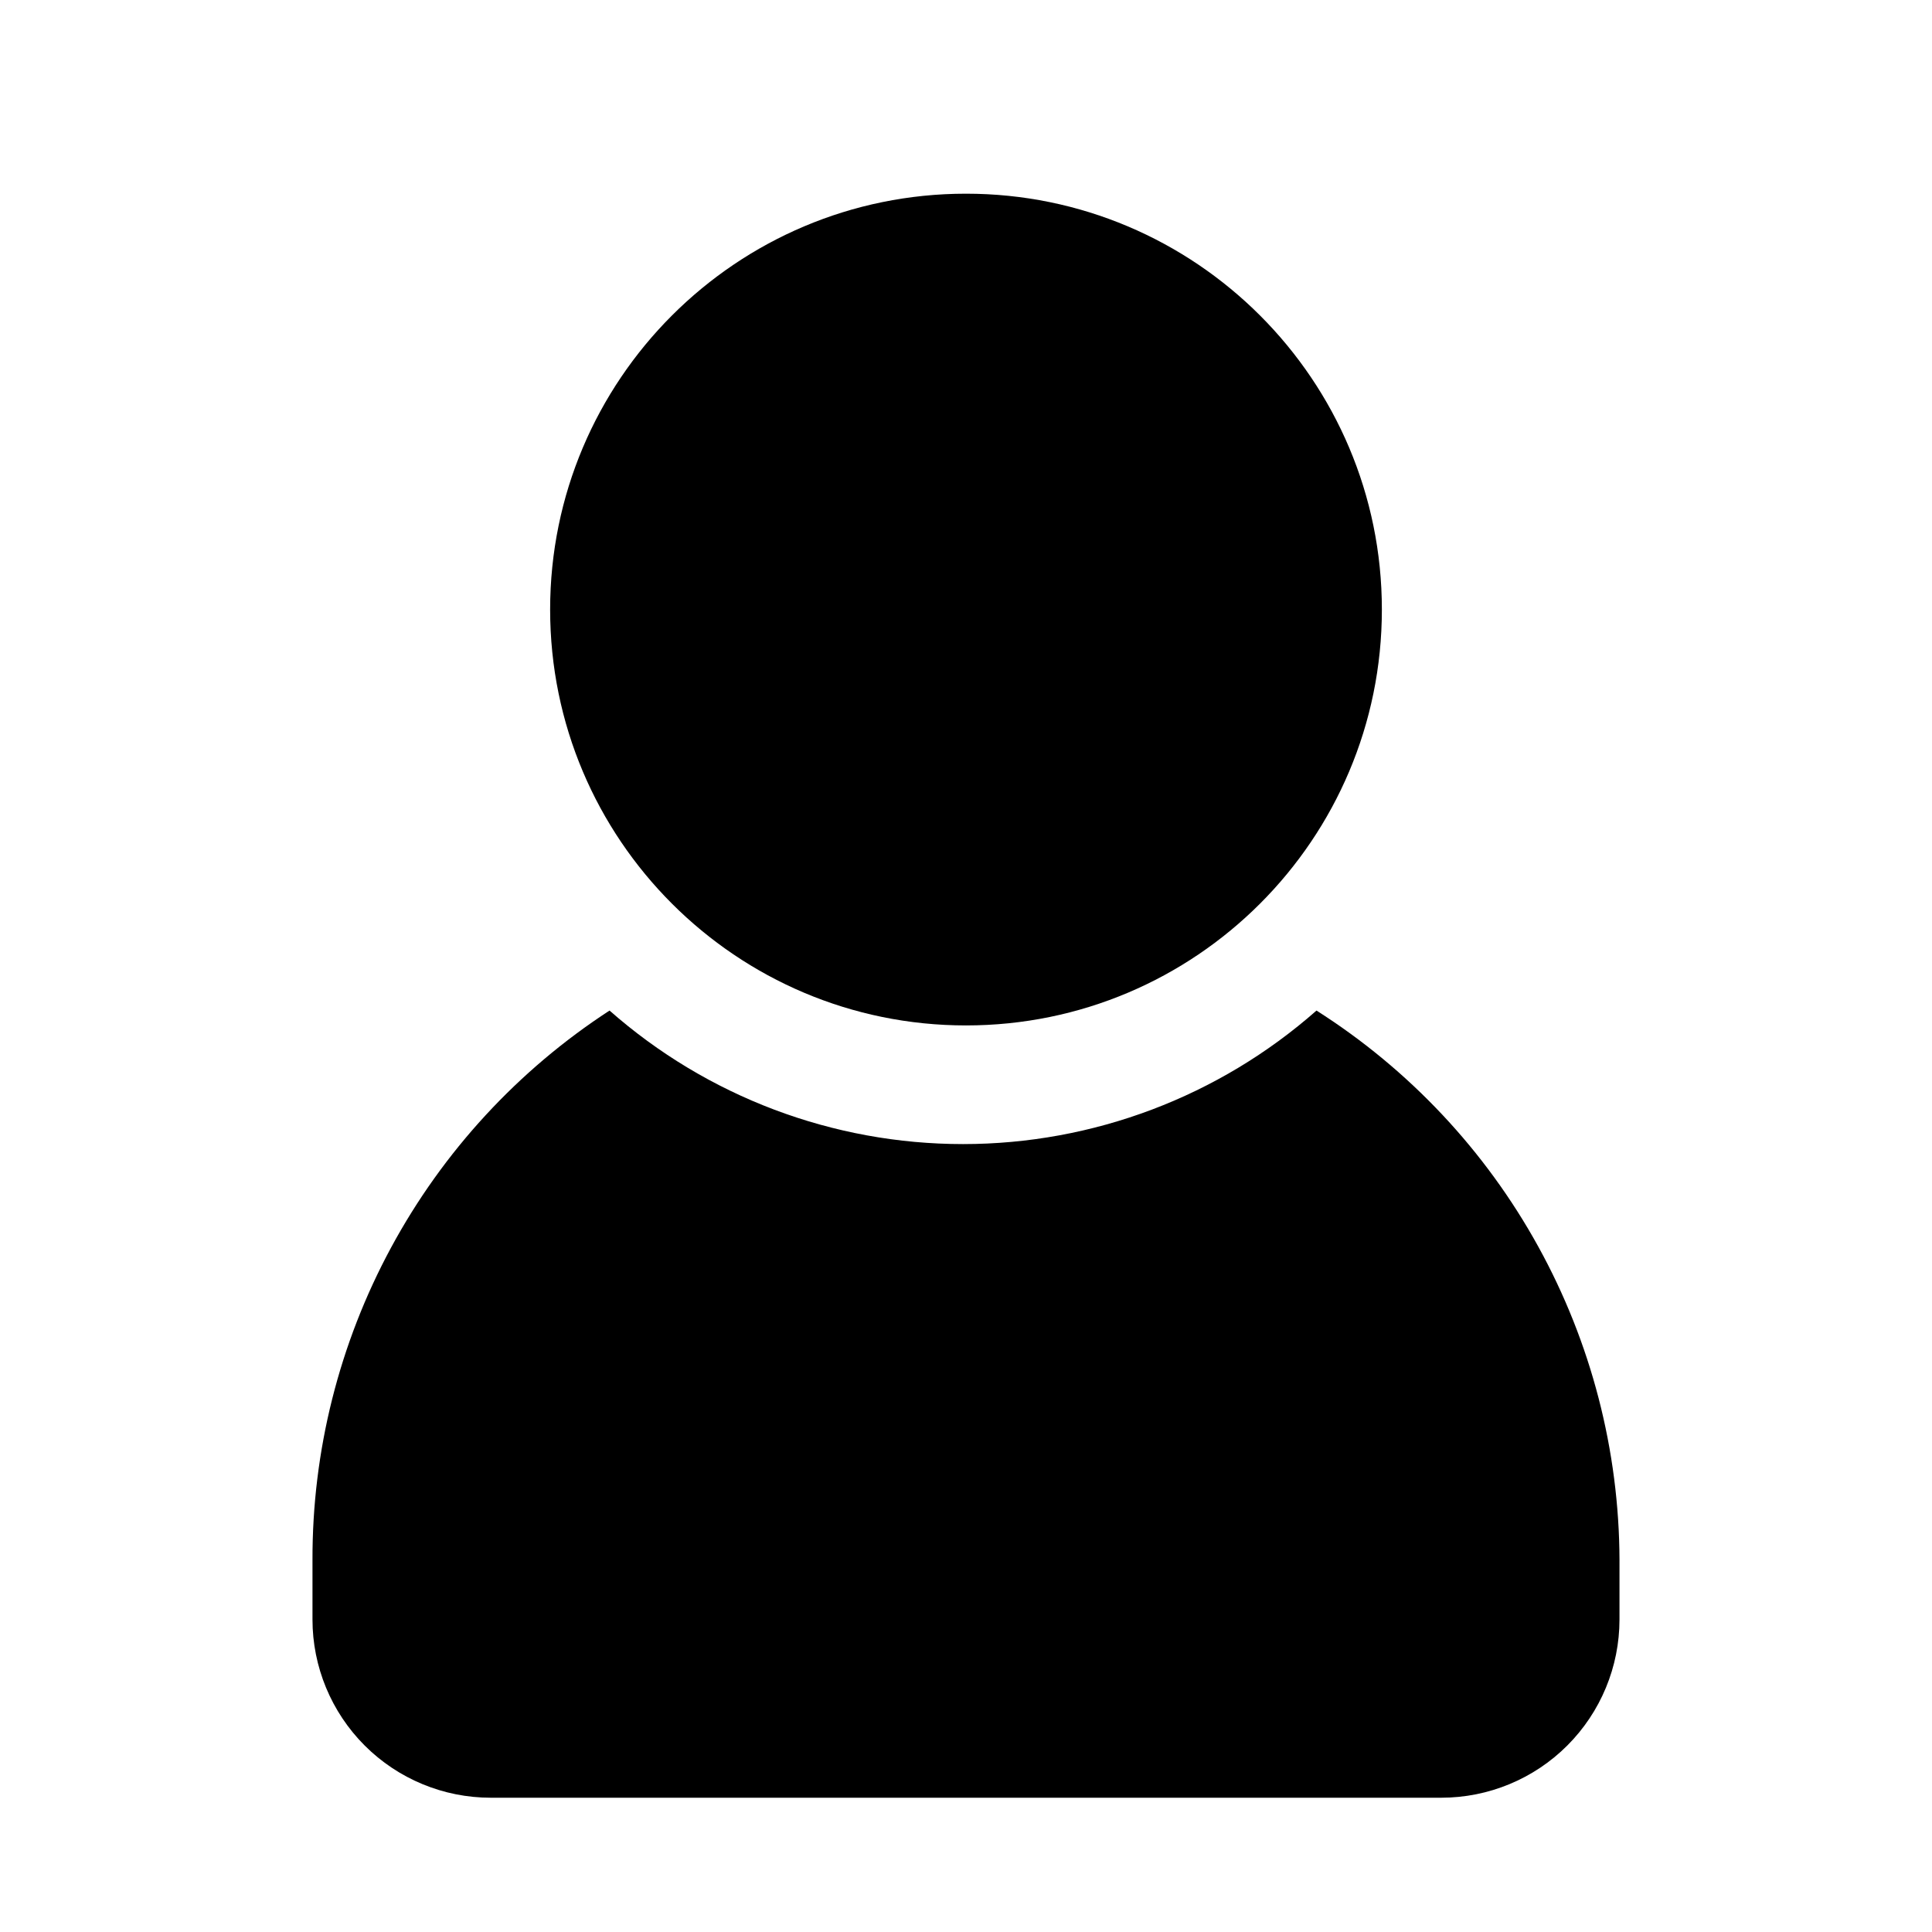
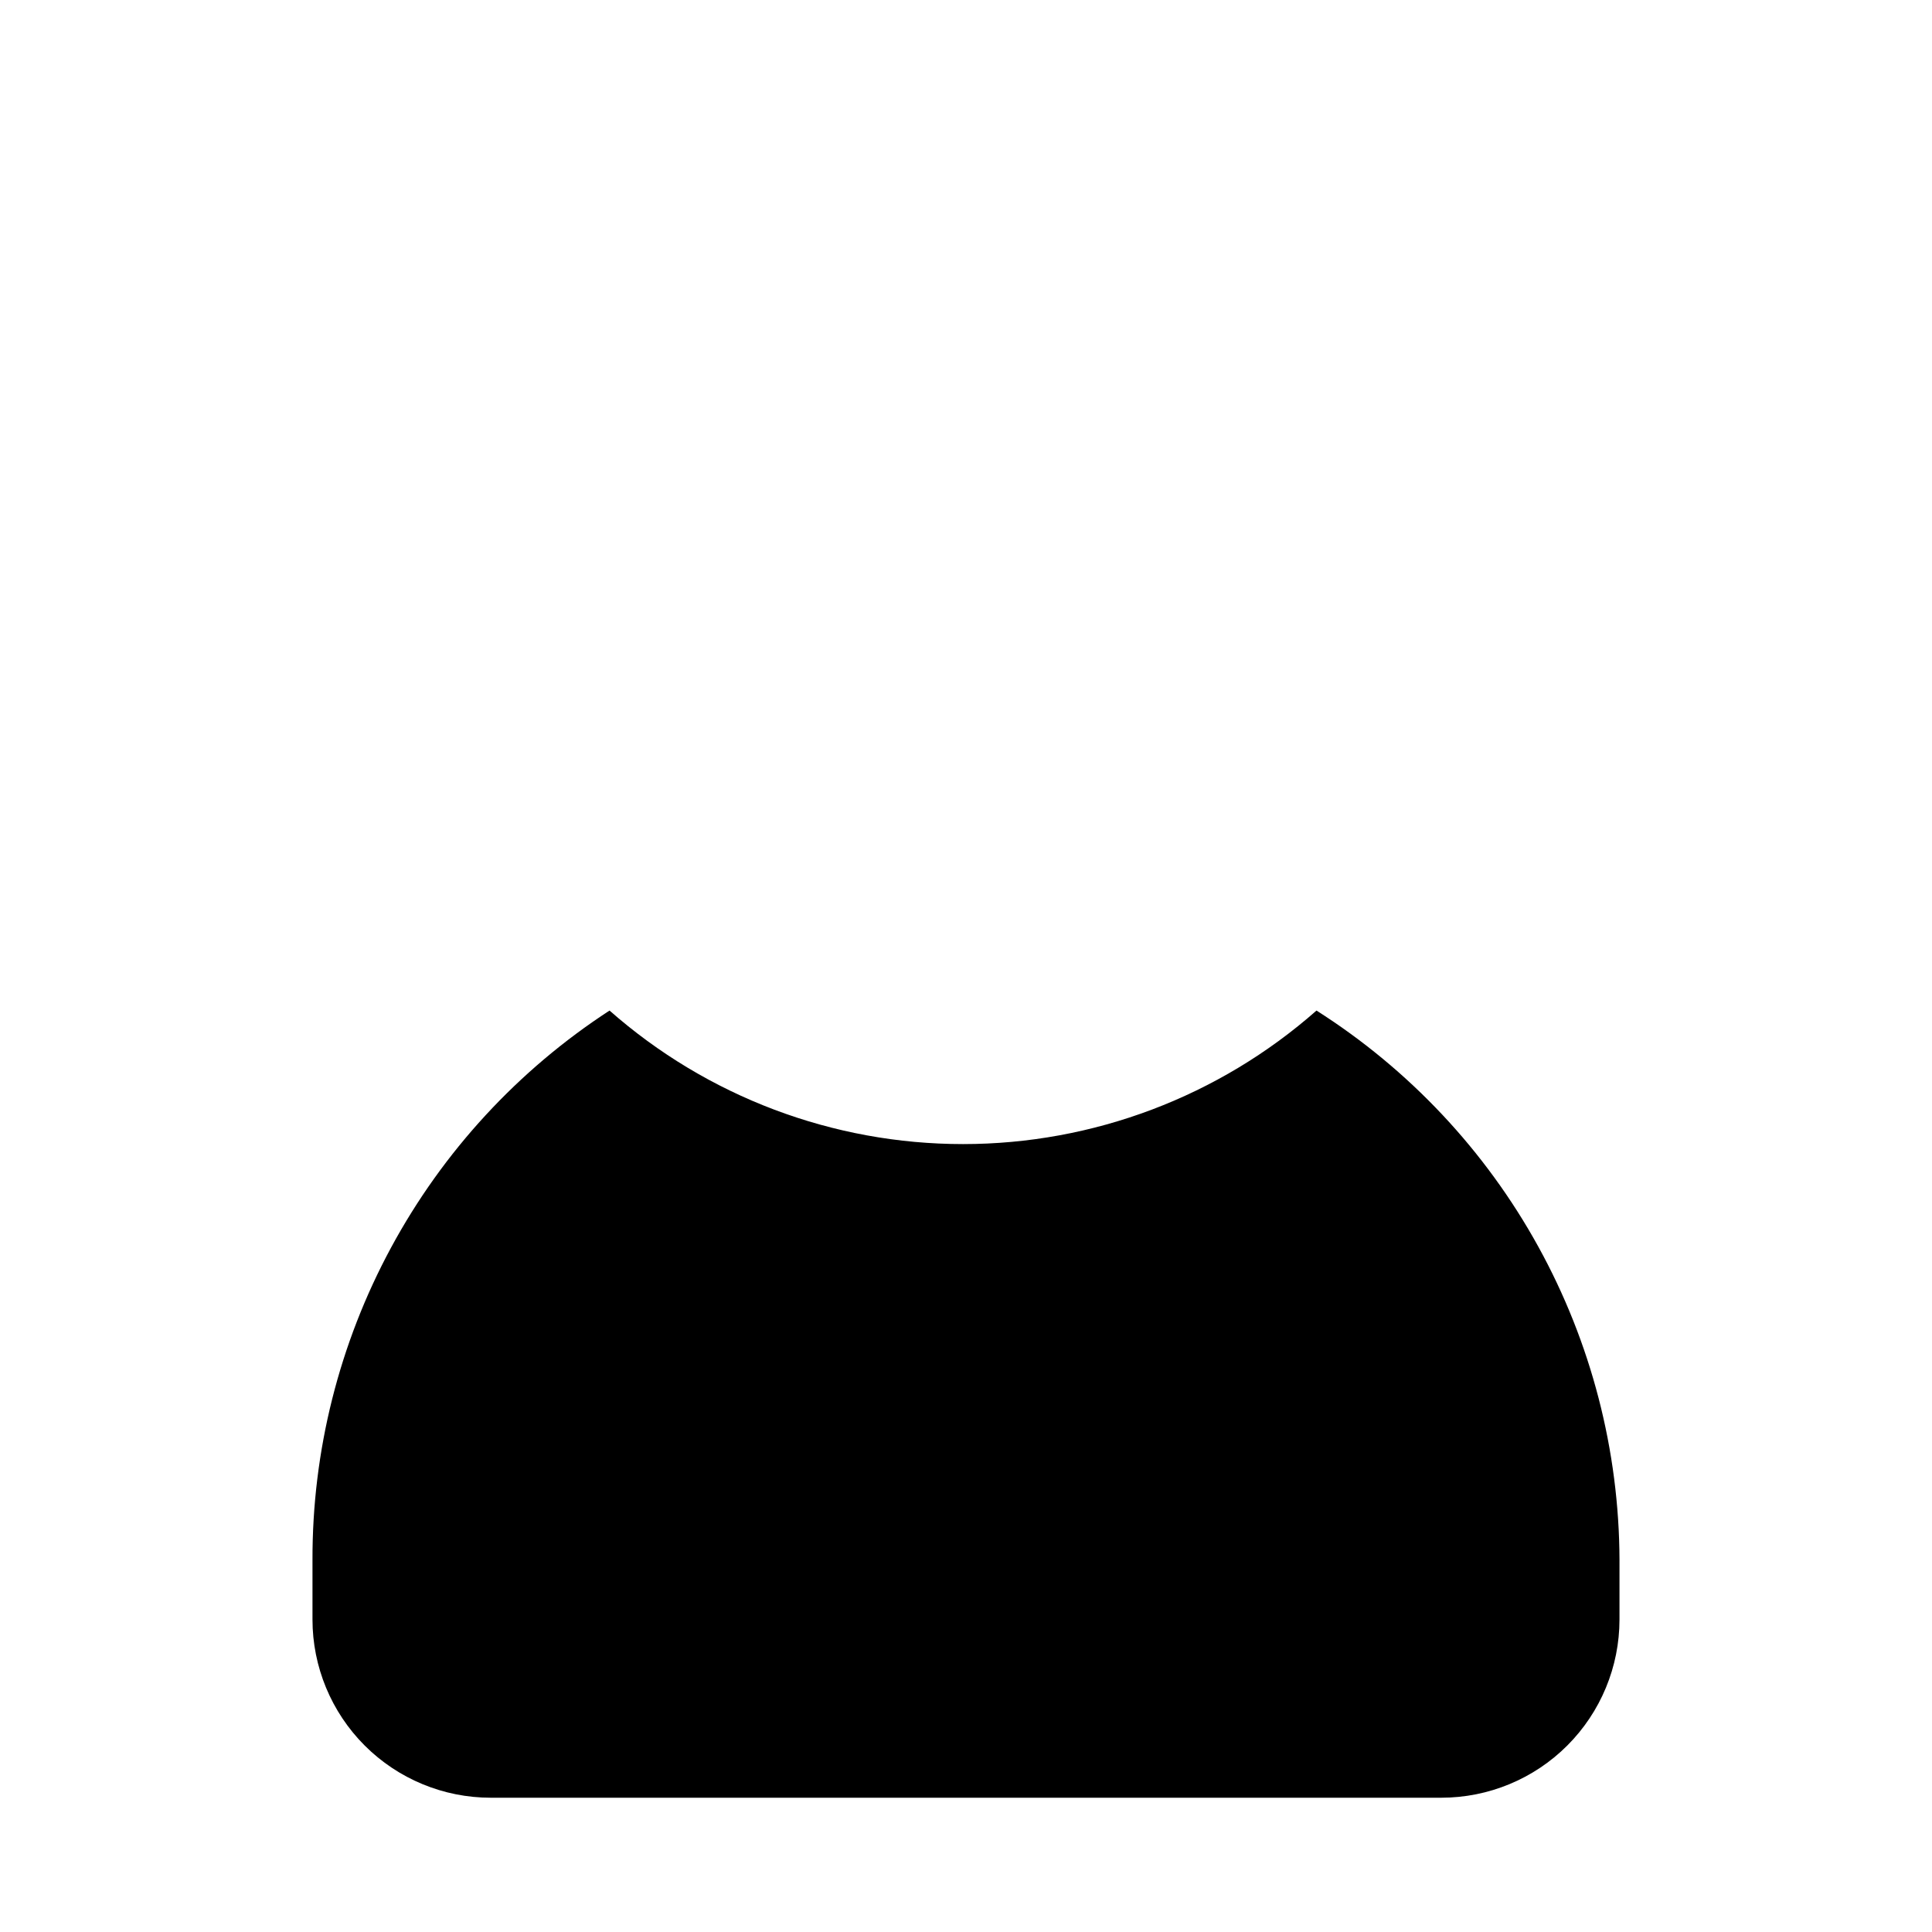
<svg xmlns="http://www.w3.org/2000/svg" fill="#000000" width="800px" height="800px" version="1.1" viewBox="144 144 512 512">
  <g>
-     <path d="m510.21 305.54c0 60.867-49.344 110.21-110.21 110.21-60.867 0-110.21-49.34-110.21-110.21 0-60.867 49.344-110.21 110.21-110.21 60.863 0 110.21 49.344 110.21 110.21" />
    <path d="m573.18 557.44v15.746c0 12.527-4.977 24.539-13.836 33.398-8.855 8.855-20.871 13.832-33.398 13.832h-251.9c-12.527 0-24.543-4.977-33.398-13.832-8.859-8.859-13.836-20.871-13.836-33.398v-15.746c-0.078-28.914 7.082-57.391 20.832-82.828 13.754-25.441 33.652-47.031 57.891-62.805 25.879 22.805 59.184 35.387 93.676 35.387 34.492 0 67.801-12.582 93.676-35.387 24.531 15.59 44.742 37.098 58.773 62.551 14.031 25.449 21.434 54.02 21.523 83.082z" />
  </g>
</svg>